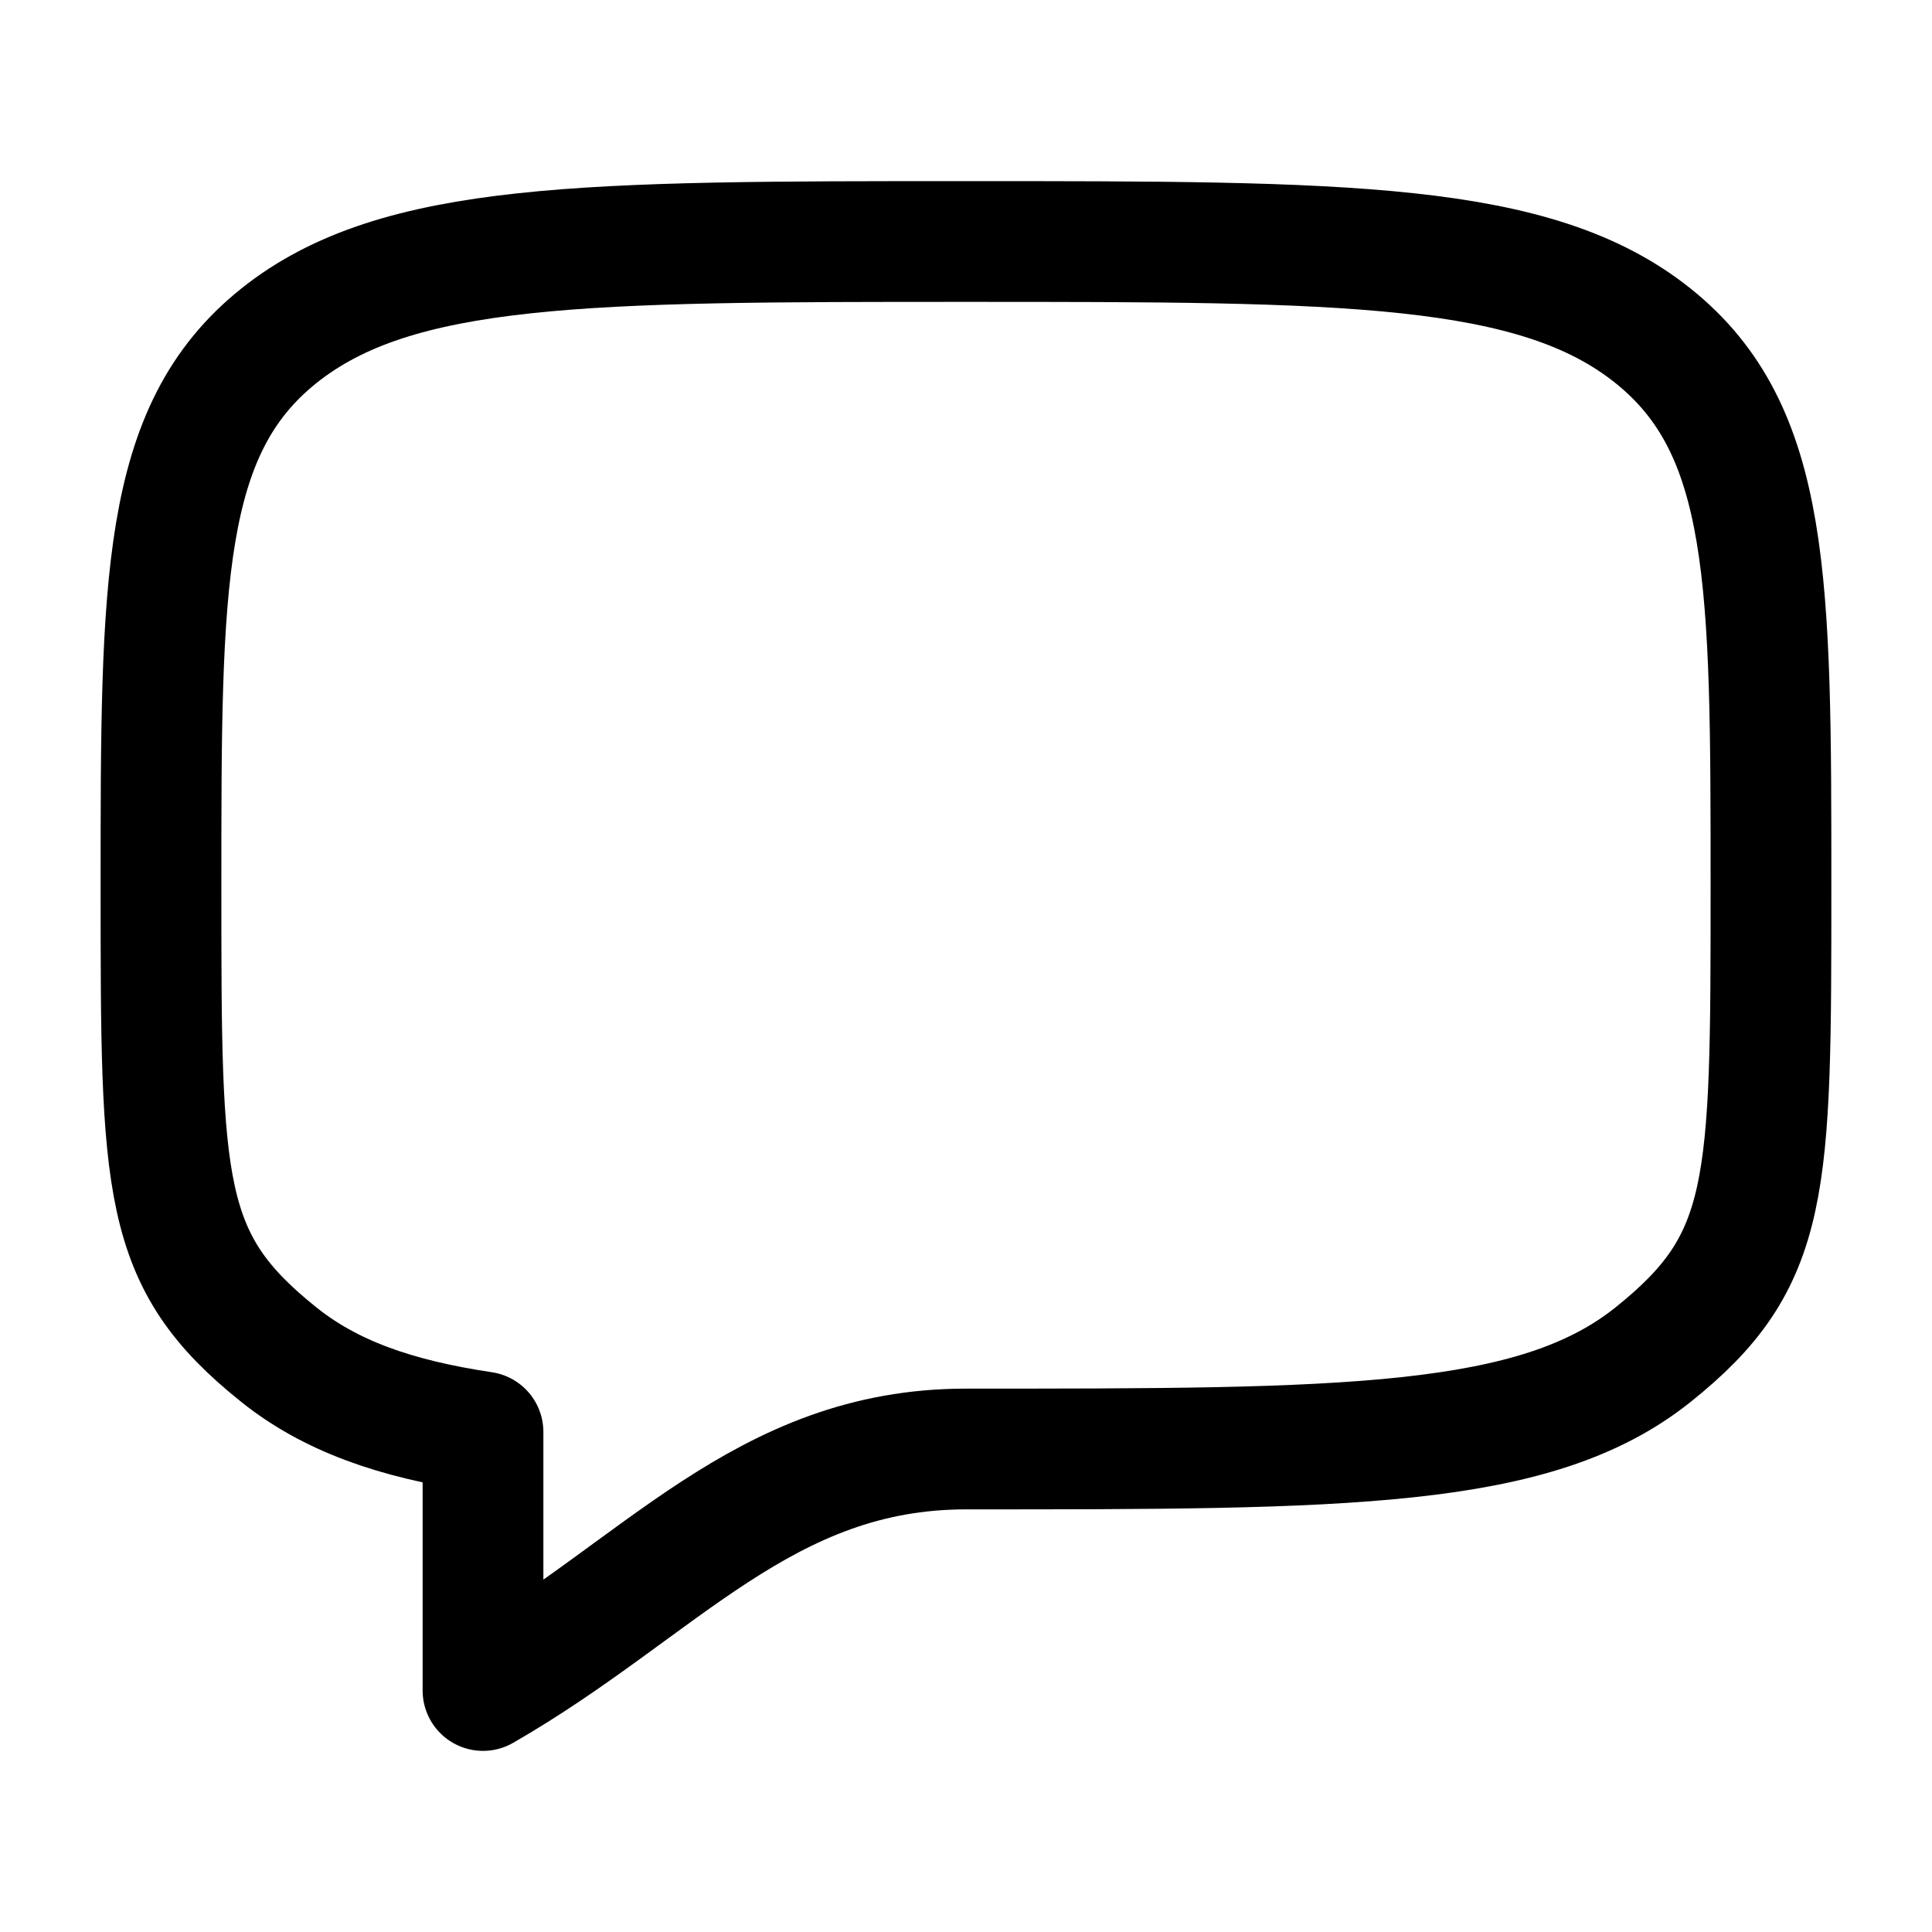
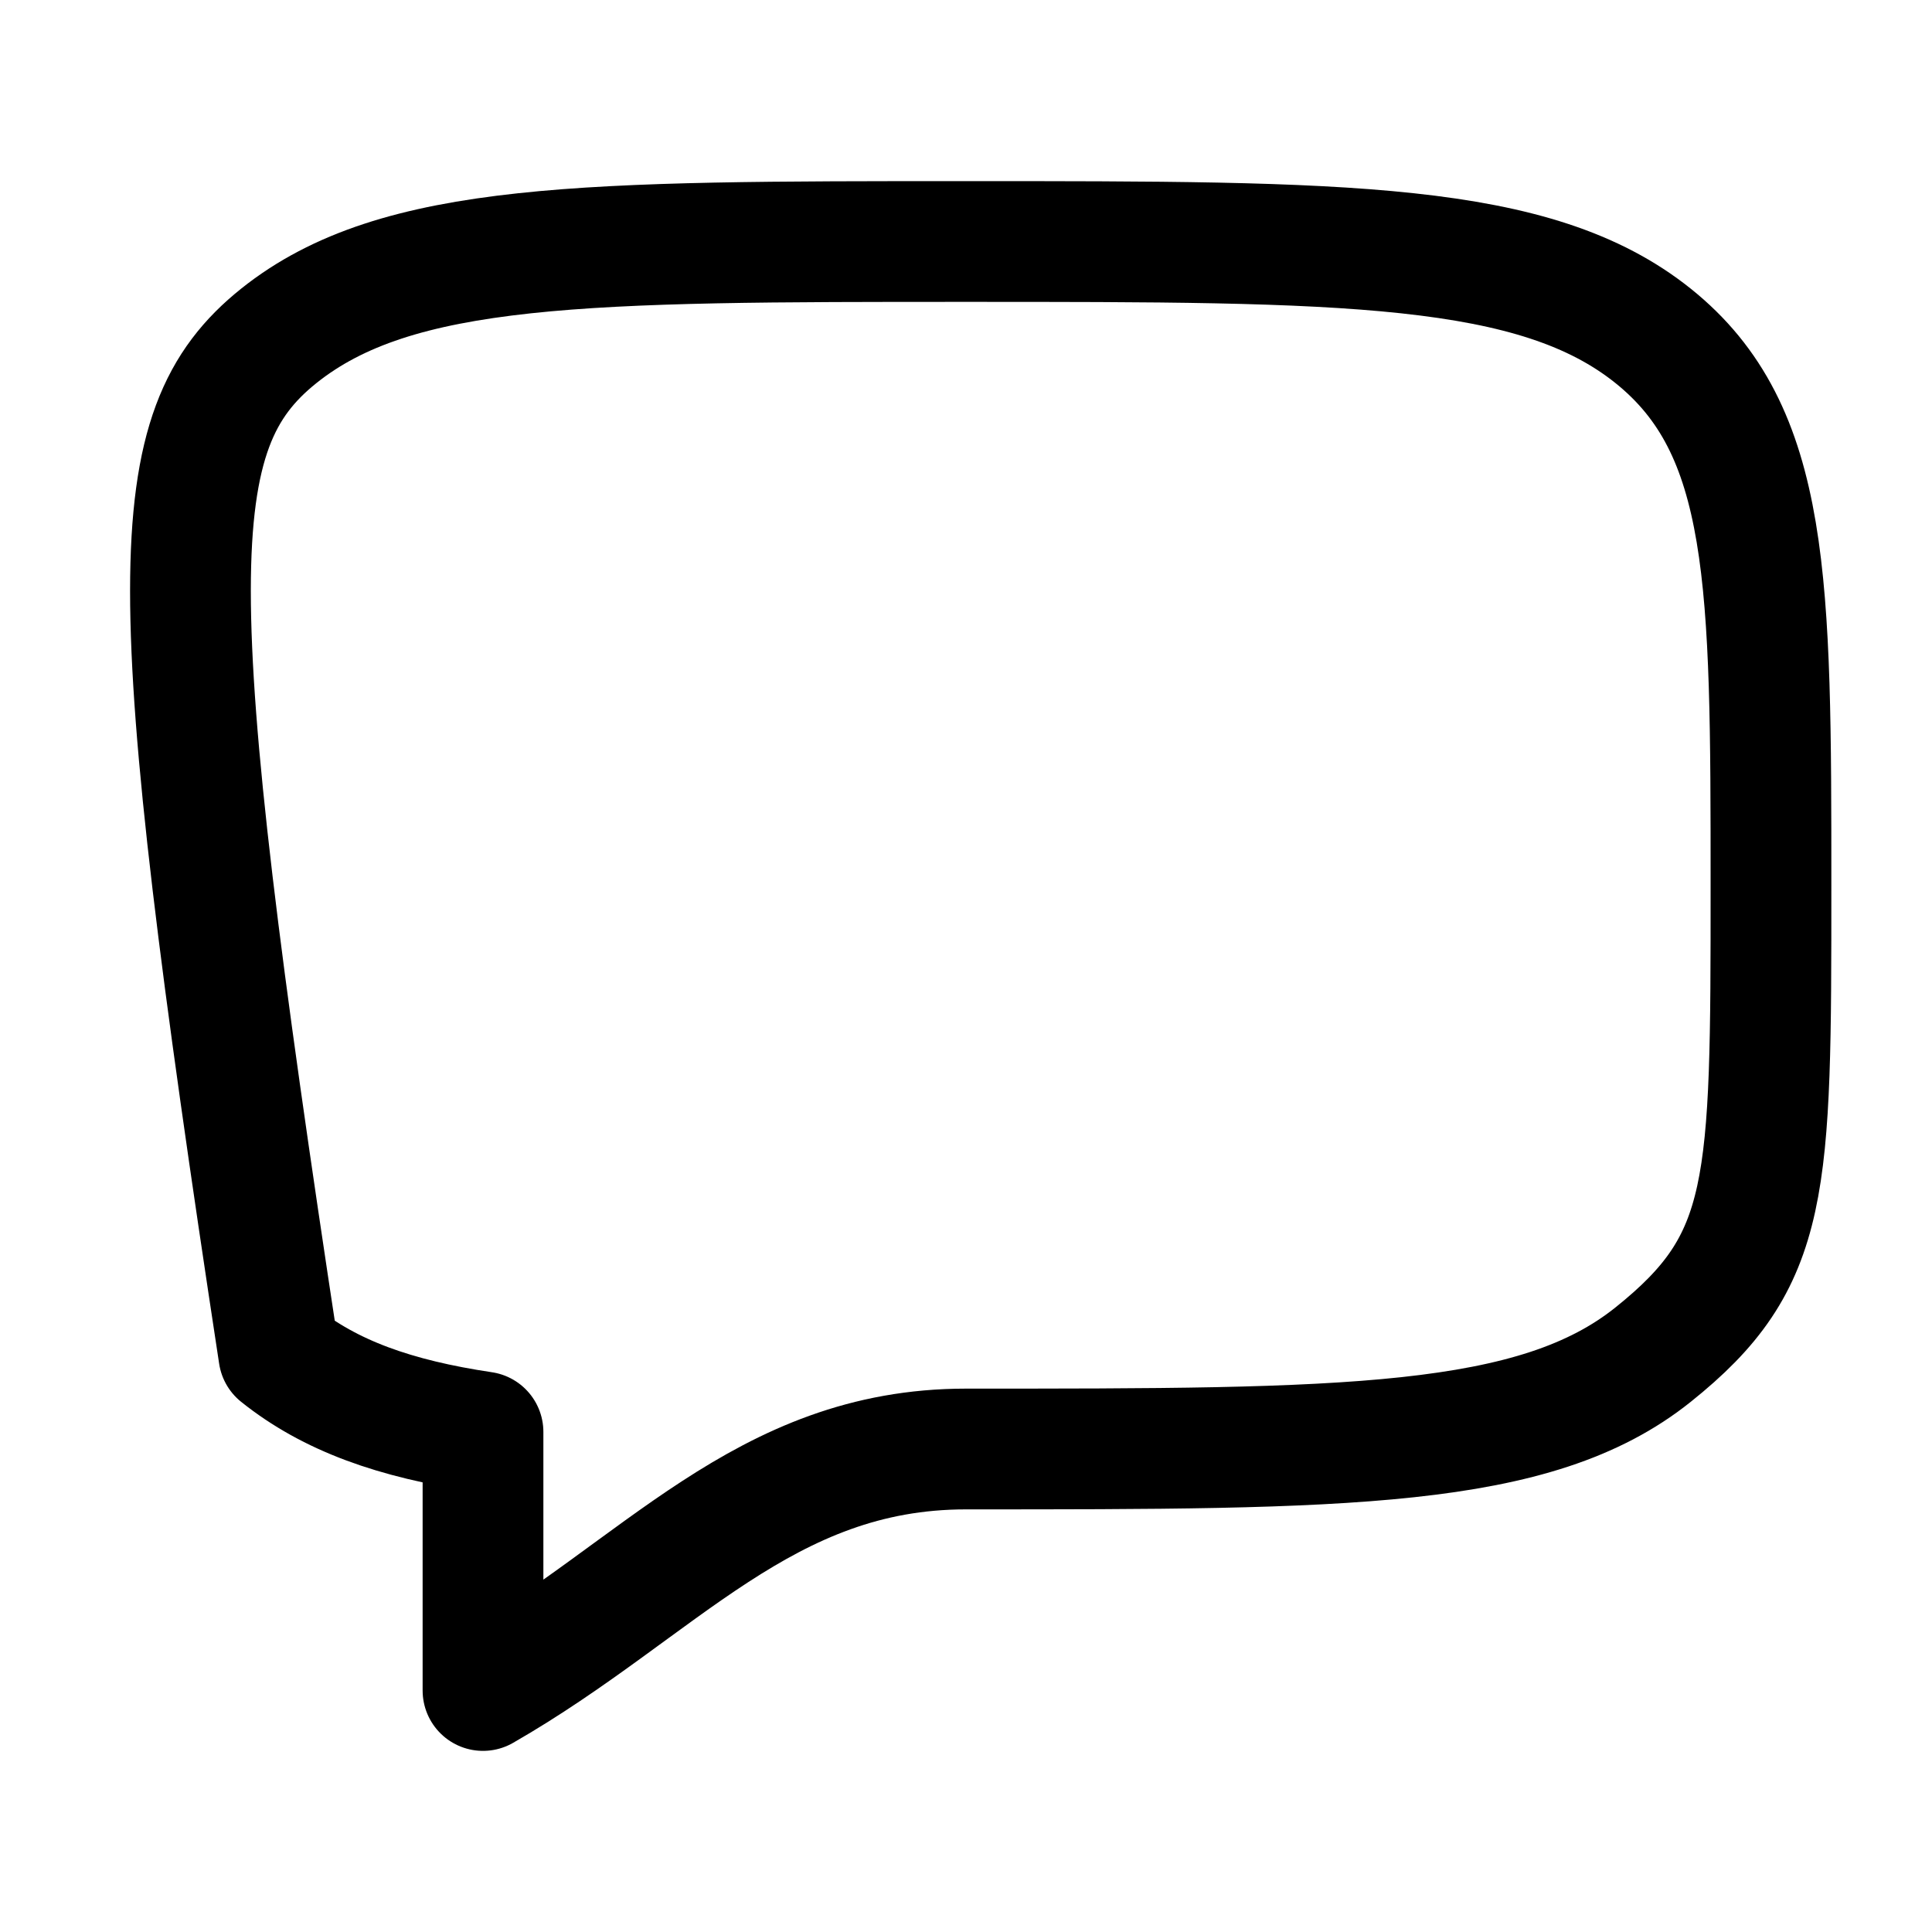
<svg xmlns="http://www.w3.org/2000/svg" width="52" height="52" viewBox="0 0 52 52" fill="none">
-   <path d="M7.505 36.461C4.333 33.923 4.333 32.004 4.333 23.833C4.333 15.663 4.333 11.576 7.505 9.039C10.681 6.5 15.786 6.5 26 6.5C36.213 6.5 41.32 6.5 44.492 9.039C47.664 11.579 47.666 15.663 47.666 23.833C47.666 32.004 47.666 33.923 44.492 36.461C41.322 39 36.213 39 26 39C20.561 39 17.766 42.766 13 45.5V38.541C10.629 38.188 8.885 37.566 7.505 36.461Z" stroke="black" stroke-width="3.25" stroke-linecap="round" stroke-linejoin="round" />
+   <path d="M7.505 36.461C4.333 15.663 4.333 11.576 7.505 9.039C10.681 6.5 15.786 6.5 26 6.5C36.213 6.5 41.32 6.5 44.492 9.039C47.664 11.579 47.666 15.663 47.666 23.833C47.666 32.004 47.666 33.923 44.492 36.461C41.322 39 36.213 39 26 39C20.561 39 17.766 42.766 13 45.5V38.541C10.629 38.188 8.885 37.566 7.505 36.461Z" stroke="black" stroke-width="3.25" stroke-linecap="round" stroke-linejoin="round" />
</svg>